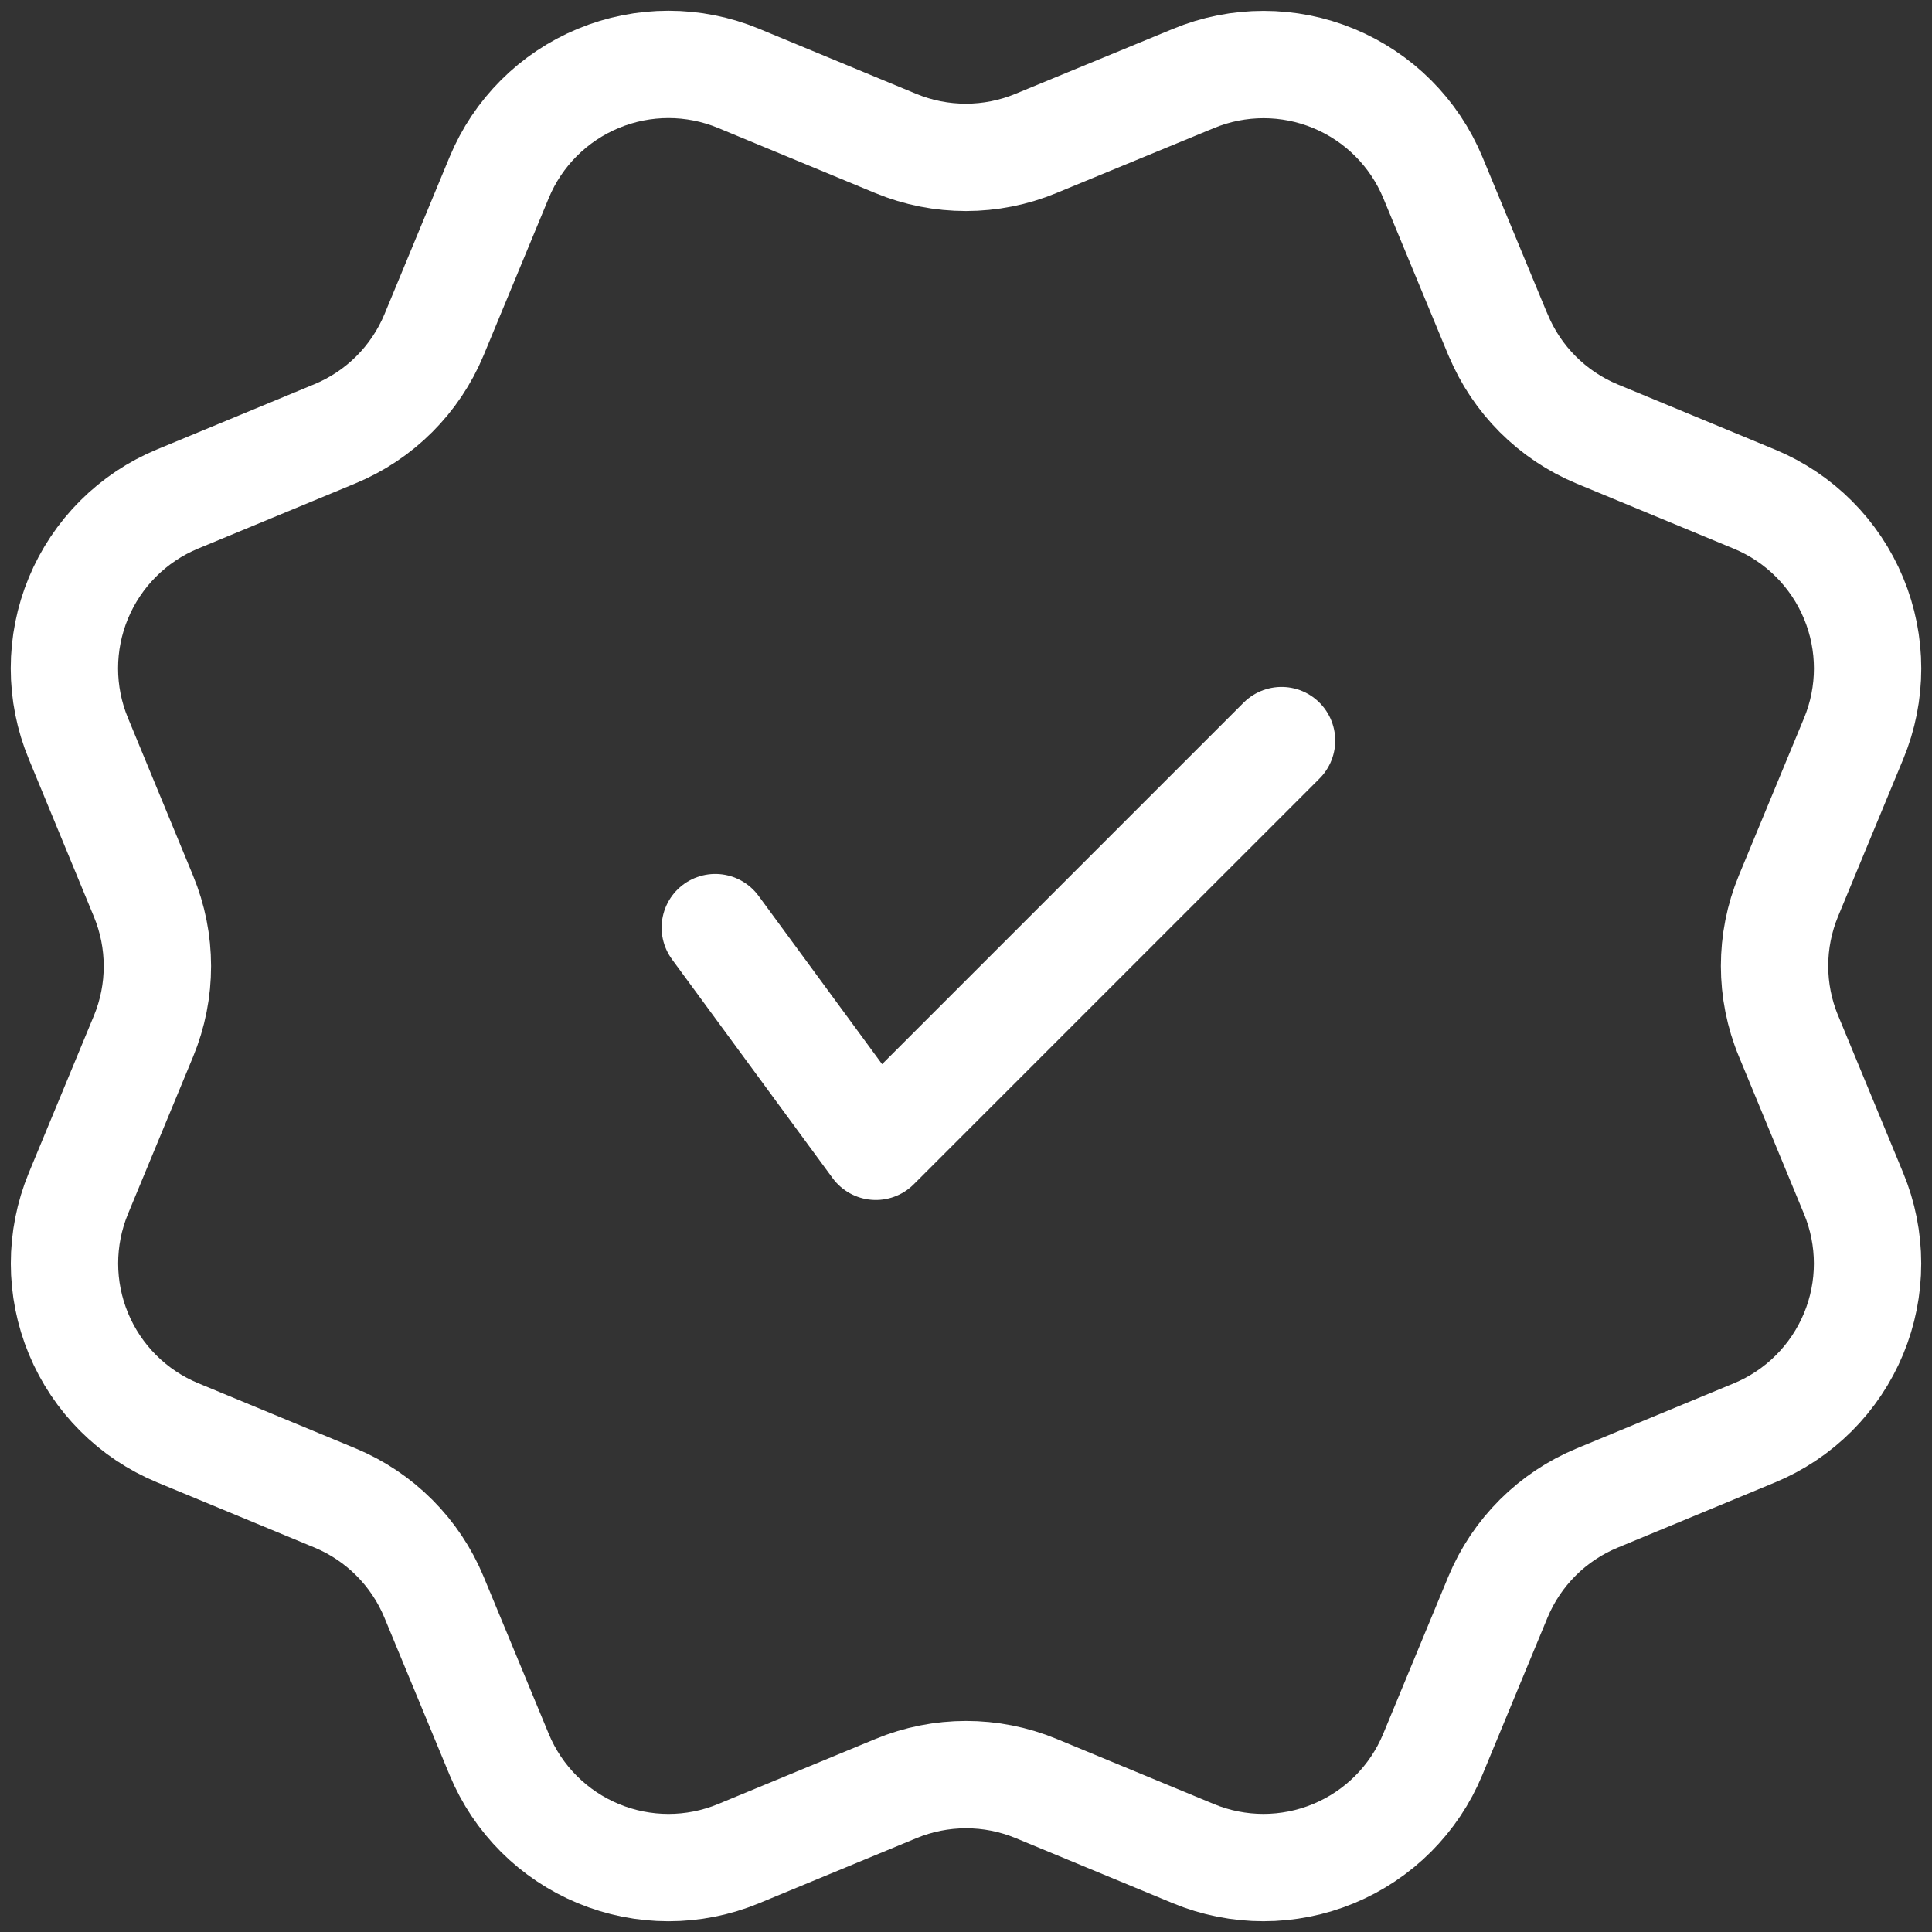
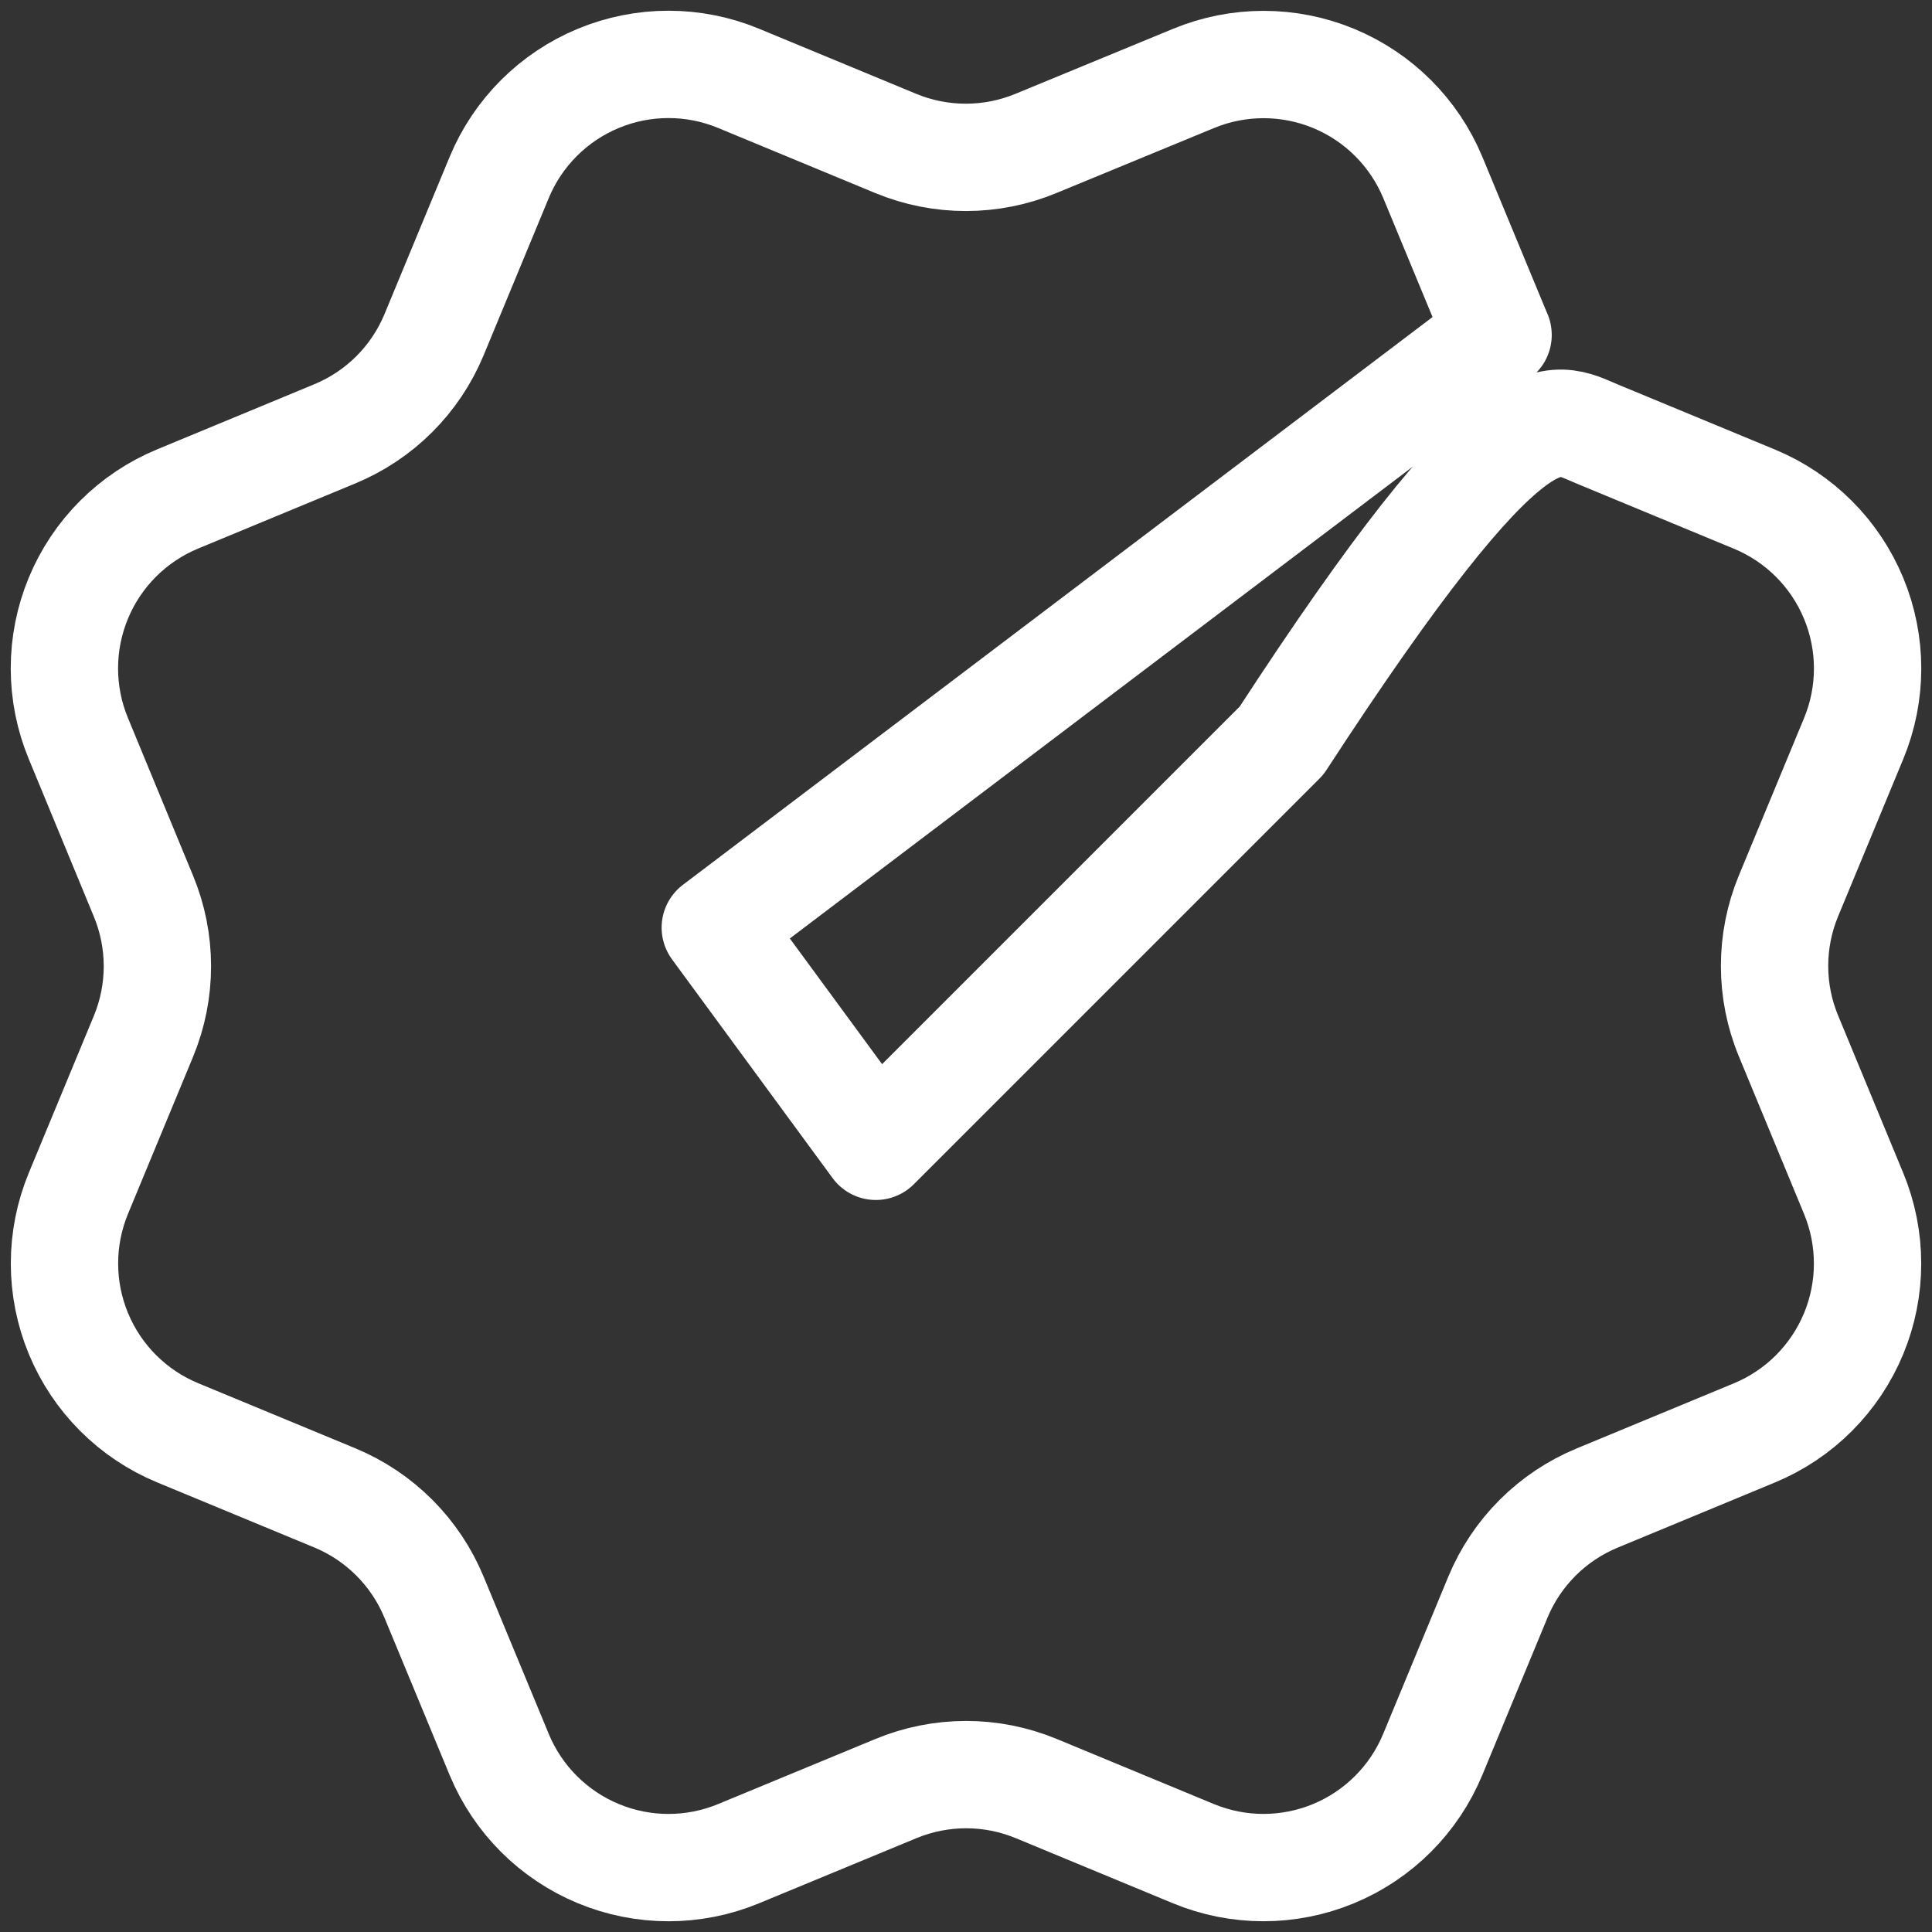
<svg xmlns="http://www.w3.org/2000/svg" width="90" height="90" viewBox="0 0 90 90" fill="none">
  <rect x="0" y="0" width="90" height="90" fill="#333333" stroke="none" />
-   <path d="M33.321 43.212L40.8 53.4L59.7 34.5M69.785 15.594C70.65 17.685 72.31 19.348 74.4 20.216L81.73 23.252C83.822 24.119 85.484 25.781 86.35 27.873C87.217 29.965 87.217 32.315 86.35 34.407L83.316 41.731C82.449 43.824 82.448 46.177 83.319 48.269L86.348 55.592C86.777 56.628 86.998 57.738 86.998 58.859C86.999 59.981 86.778 61.092 86.349 62.128C85.919 63.164 85.29 64.106 84.497 64.899C83.704 65.692 82.762 66.321 81.726 66.75L74.402 69.784C72.31 70.648 70.647 72.309 69.779 74.399L66.743 81.729C65.876 83.821 64.215 85.483 62.123 86.349C60.031 87.216 57.681 87.216 55.589 86.349L48.265 83.315C46.173 82.451 43.823 82.453 41.733 83.32L34.403 86.352C32.312 87.217 29.964 87.216 27.874 86.35C25.784 85.484 24.123 83.824 23.256 81.735L20.219 74.403C19.354 72.311 17.694 70.648 15.604 69.78L8.274 66.744C6.183 65.878 4.521 64.217 3.655 62.126C2.788 60.036 2.787 57.686 3.651 55.594L6.685 48.27C7.55 46.178 7.548 43.829 6.68 41.738L3.651 34.403C3.221 33.366 3 32.256 3 31.134C3 30.013 3.221 28.902 3.65 27.866C4.079 26.83 4.708 25.888 5.501 25.095C6.295 24.302 7.236 23.673 8.273 23.244L15.597 20.21C17.687 19.346 19.348 17.688 20.217 15.6L23.253 8.27C24.12 6.178 25.782 4.516 27.873 3.65C29.965 2.783 32.315 2.783 34.407 3.65L41.731 6.684C43.824 7.548 46.173 7.546 48.264 6.679L55.596 3.655C57.688 2.789 60.038 2.789 62.129 3.655C64.22 4.521 65.882 6.183 66.749 8.274L69.786 15.606L69.785 15.594Z" stroke="white" stroke-width="5" stroke-linecap="round" stroke-linejoin="round" />
+   <path d="M33.321 43.212L40.8 53.4L59.7 34.5C70.65 17.685 72.31 19.348 74.4 20.216L81.73 23.252C83.822 24.119 85.484 25.781 86.35 27.873C87.217 29.965 87.217 32.315 86.35 34.407L83.316 41.731C82.449 43.824 82.448 46.177 83.319 48.269L86.348 55.592C86.777 56.628 86.998 57.738 86.998 58.859C86.999 59.981 86.778 61.092 86.349 62.128C85.919 63.164 85.29 64.106 84.497 64.899C83.704 65.692 82.762 66.321 81.726 66.75L74.402 69.784C72.31 70.648 70.647 72.309 69.779 74.399L66.743 81.729C65.876 83.821 64.215 85.483 62.123 86.349C60.031 87.216 57.681 87.216 55.589 86.349L48.265 83.315C46.173 82.451 43.823 82.453 41.733 83.32L34.403 86.352C32.312 87.217 29.964 87.216 27.874 86.35C25.784 85.484 24.123 83.824 23.256 81.735L20.219 74.403C19.354 72.311 17.694 70.648 15.604 69.78L8.274 66.744C6.183 65.878 4.521 64.217 3.655 62.126C2.788 60.036 2.787 57.686 3.651 55.594L6.685 48.27C7.55 46.178 7.548 43.829 6.68 41.738L3.651 34.403C3.221 33.366 3 32.256 3 31.134C3 30.013 3.221 28.902 3.65 27.866C4.079 26.83 4.708 25.888 5.501 25.095C6.295 24.302 7.236 23.673 8.273 23.244L15.597 20.21C17.687 19.346 19.348 17.688 20.217 15.6L23.253 8.27C24.12 6.178 25.782 4.516 27.873 3.65C29.965 2.783 32.315 2.783 34.407 3.65L41.731 6.684C43.824 7.548 46.173 7.546 48.264 6.679L55.596 3.655C57.688 2.789 60.038 2.789 62.129 3.655C64.22 4.521 65.882 6.183 66.749 8.274L69.786 15.606L69.785 15.594Z" stroke="white" stroke-width="5" stroke-linecap="round" stroke-linejoin="round" />
</svg>